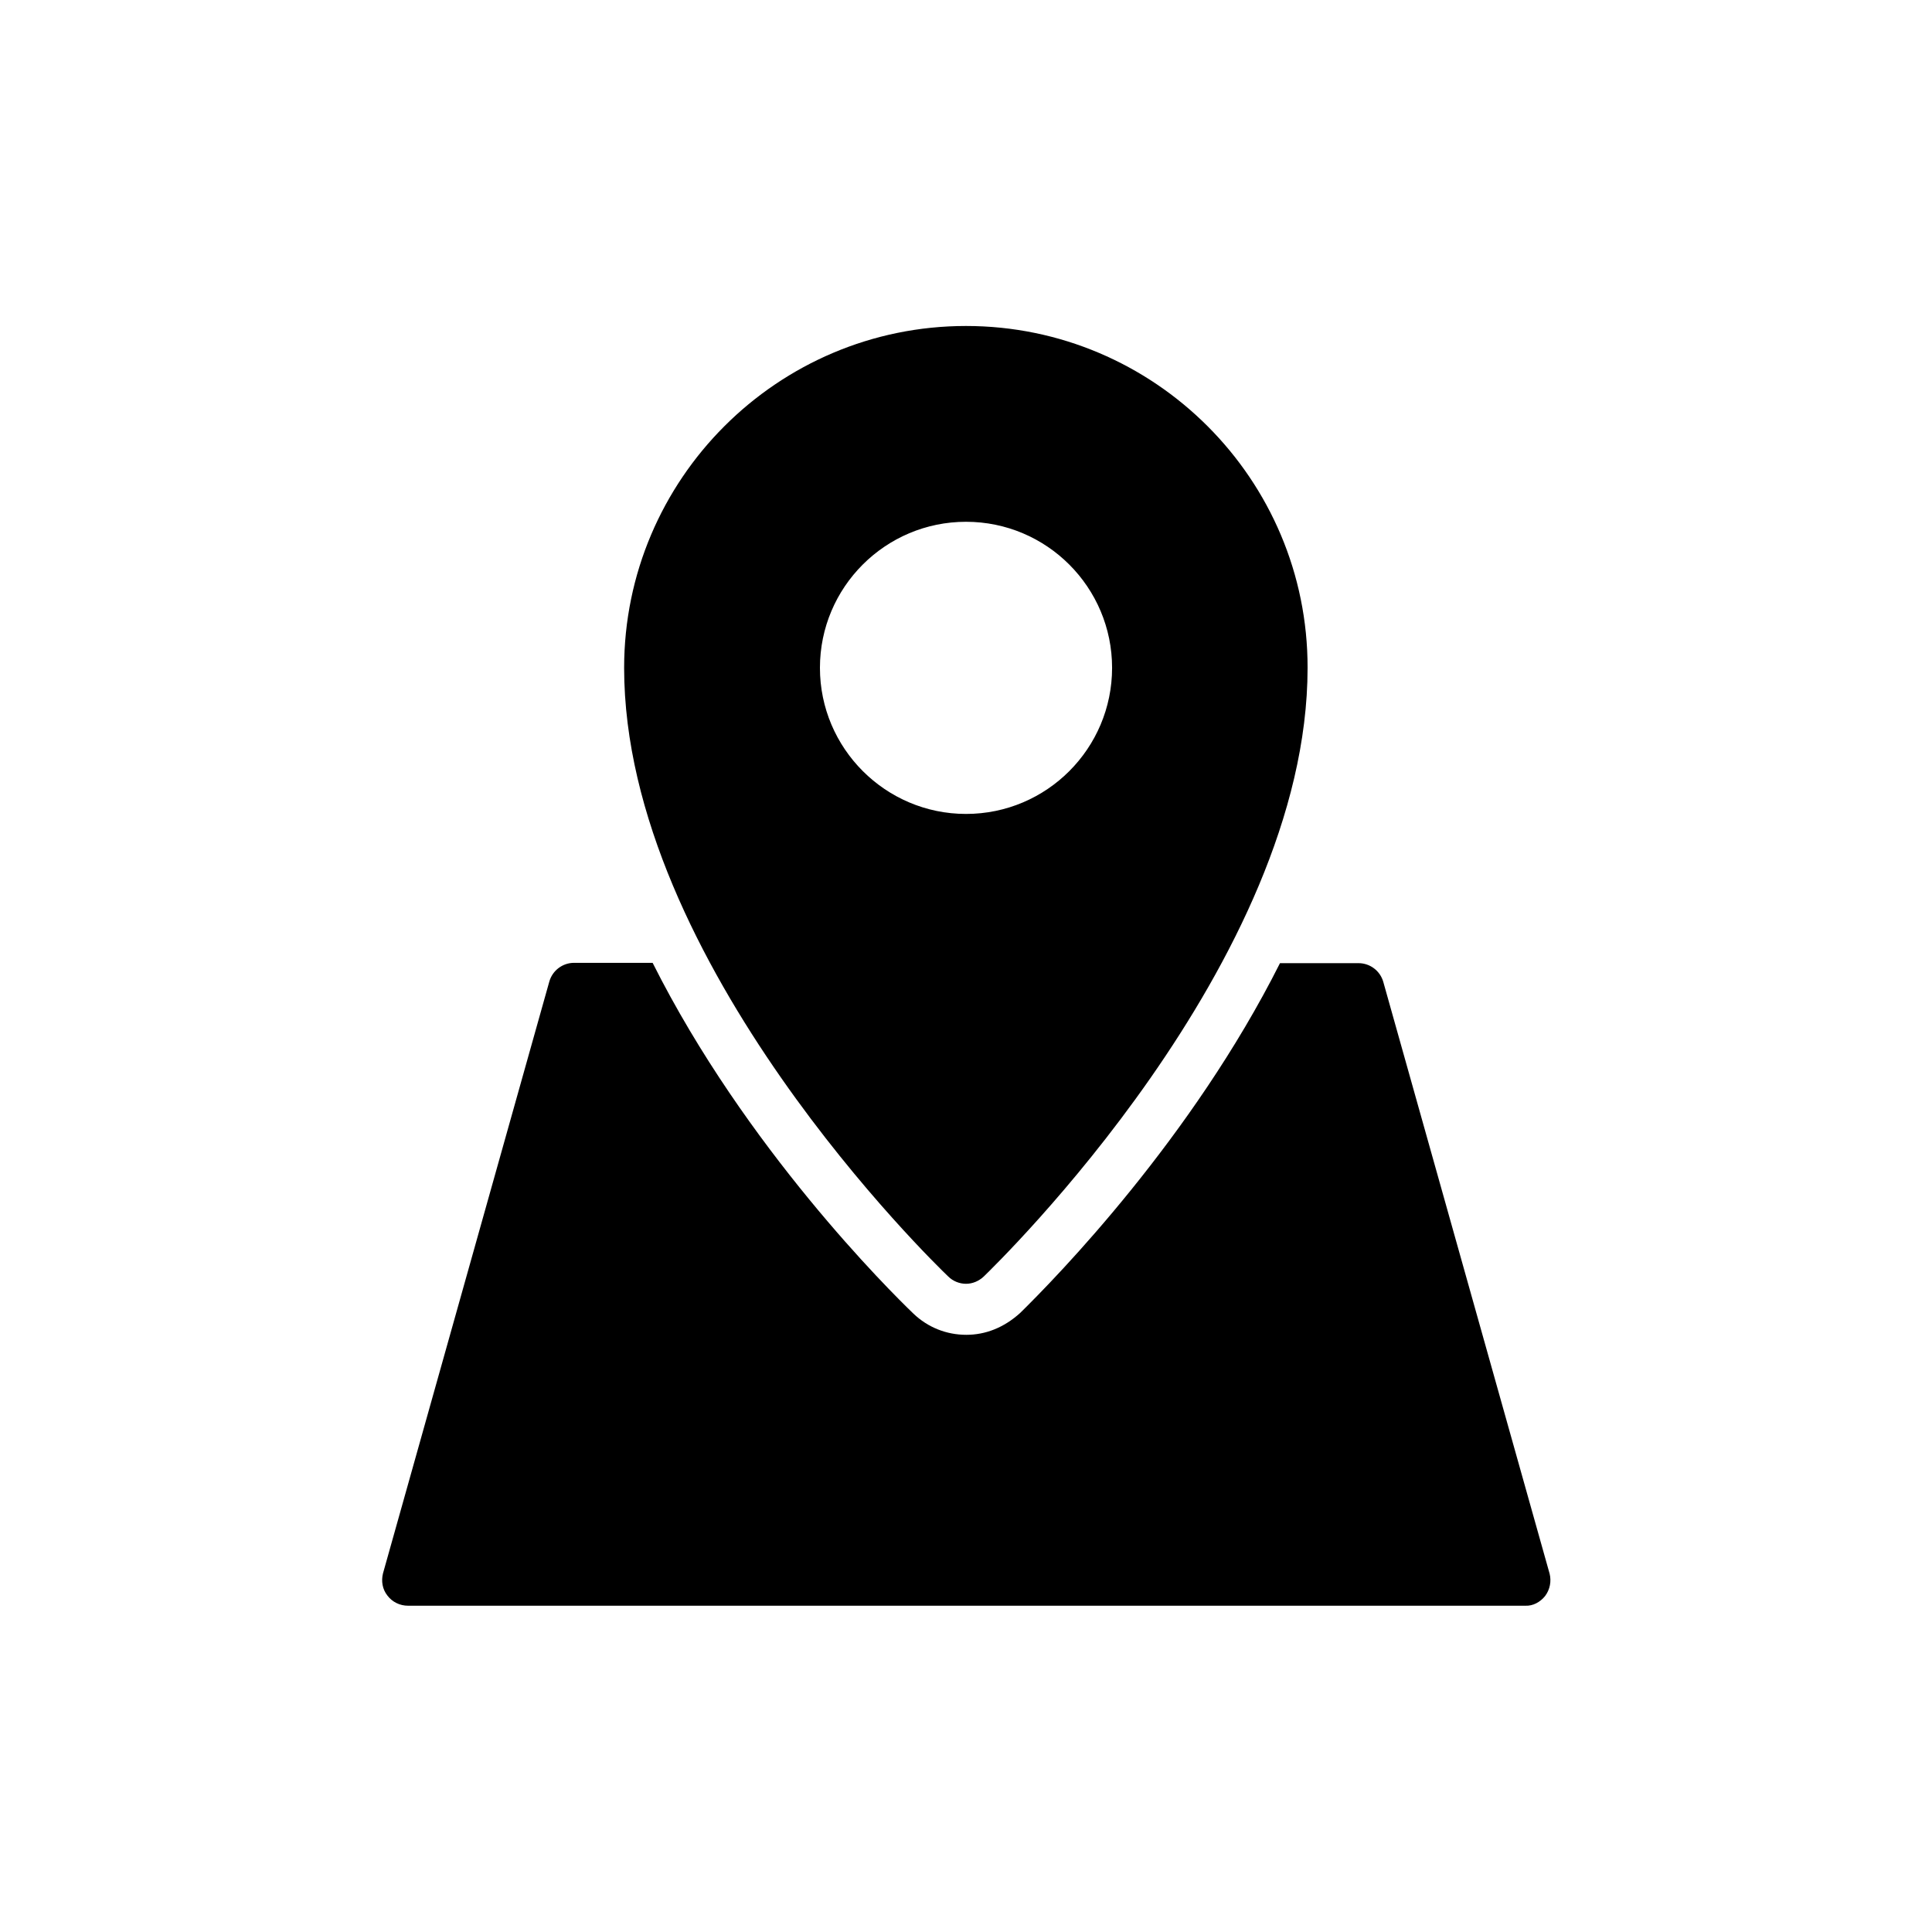
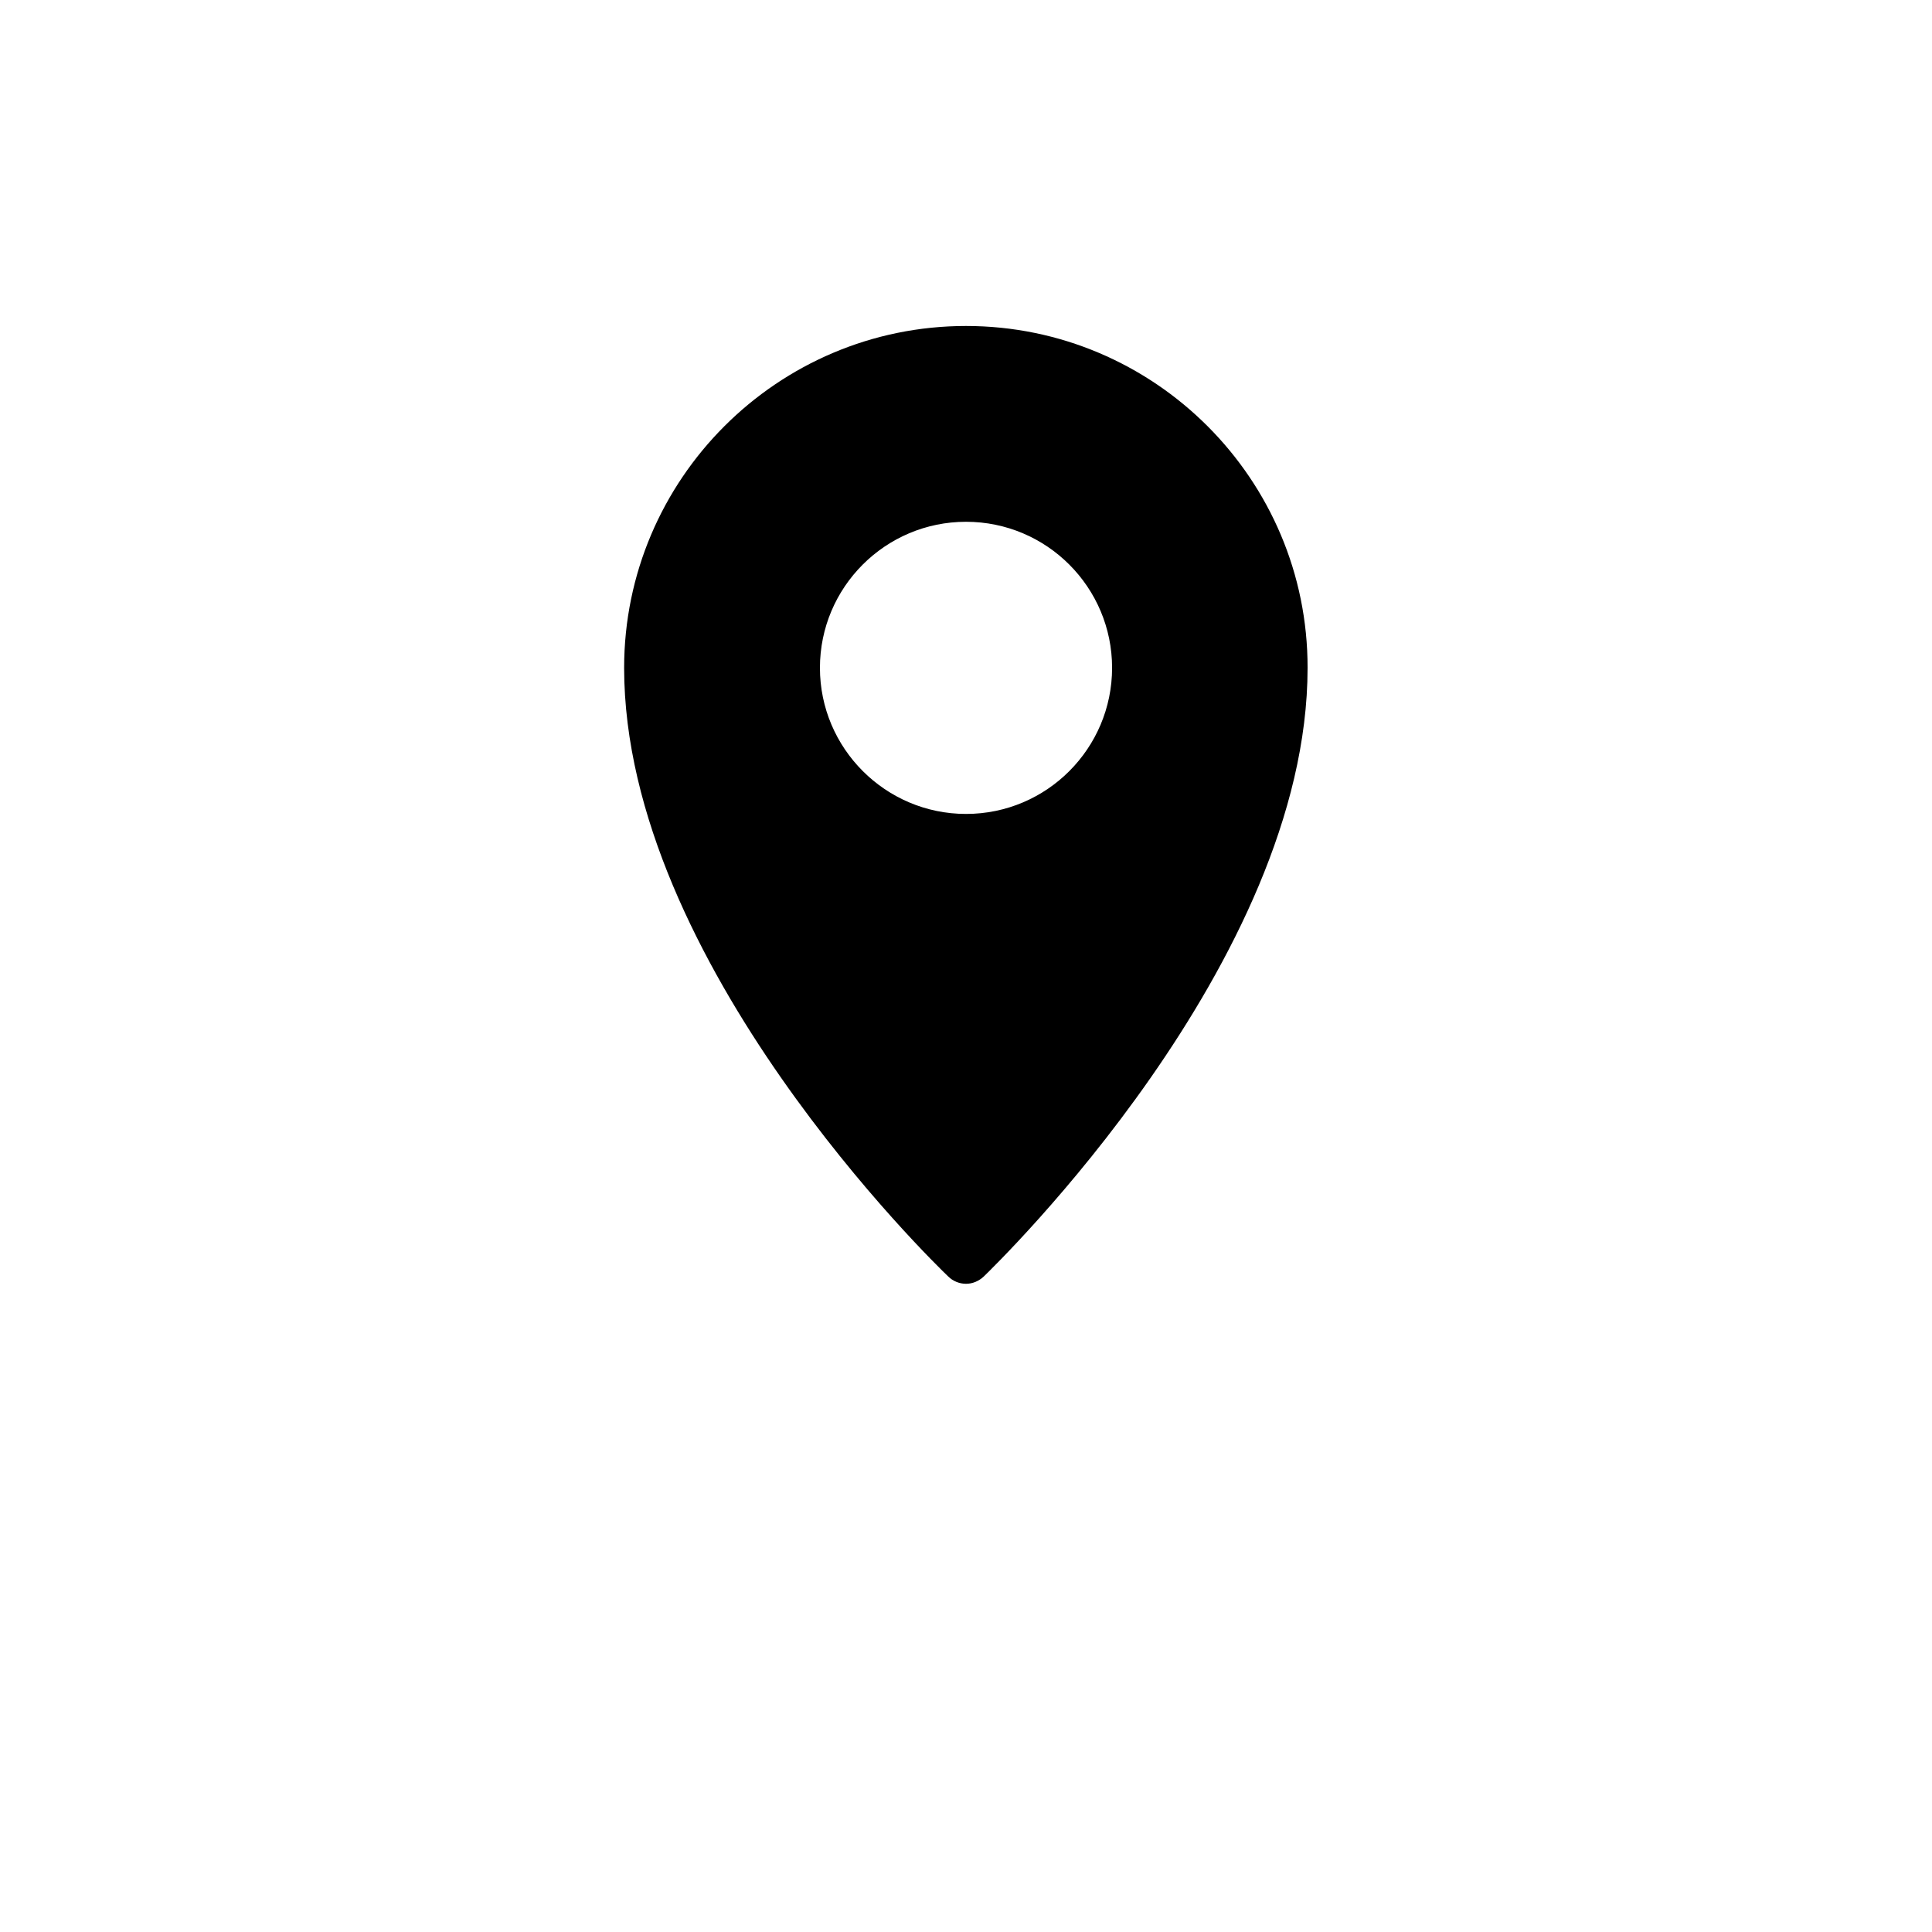
<svg xmlns="http://www.w3.org/2000/svg" fill="#000000" width="800px" height="800px" version="1.1" viewBox="144 144 512 512">
  <g>
    <path d="m395.3 482.29c1.258 1.258 3.023 1.93 4.703 1.93s3.359-0.672 4.703-1.93c3.441-3.359 85.816-83.211 85.816-161.3 0.082-49.961-40.559-90.602-90.52-90.602s-90.602 40.641-90.602 90.602c0 78.09 82.371 157.95 85.898 161.3zm-34.008-161.3c0-21.41 17.383-38.711 38.711-38.711 21.41 0 38.711 17.383 38.711 38.711-0.004 21.328-17.301 38.711-38.711 38.711-21.328 0-38.711-17.383-38.711-38.711z" />
-     <path d="m553.49 566.93c1.258-1.68 1.68-3.863 1.176-5.879l-44.082-156.85c-0.84-2.938-3.527-4.953-6.551-4.953h-20.824c-23.344 46.434-59.031 83.043-68.855 92.699-4.367 3.945-9.238 5.793-14.273 5.793-5.207 0-10.16-1.93-14.023-5.625-6.215-5.961-44.504-43.914-69.105-92.953h-20.824c-3.023 0-5.711 2.016-6.551 4.953l-44.082 156.85c-0.504 2.016-0.168 4.199 1.176 5.879 1.258 1.68 3.273 2.688 5.457 2.688h296.16c1.934 0.086 3.863-0.922 5.207-2.602z" />
  </g>
</svg>